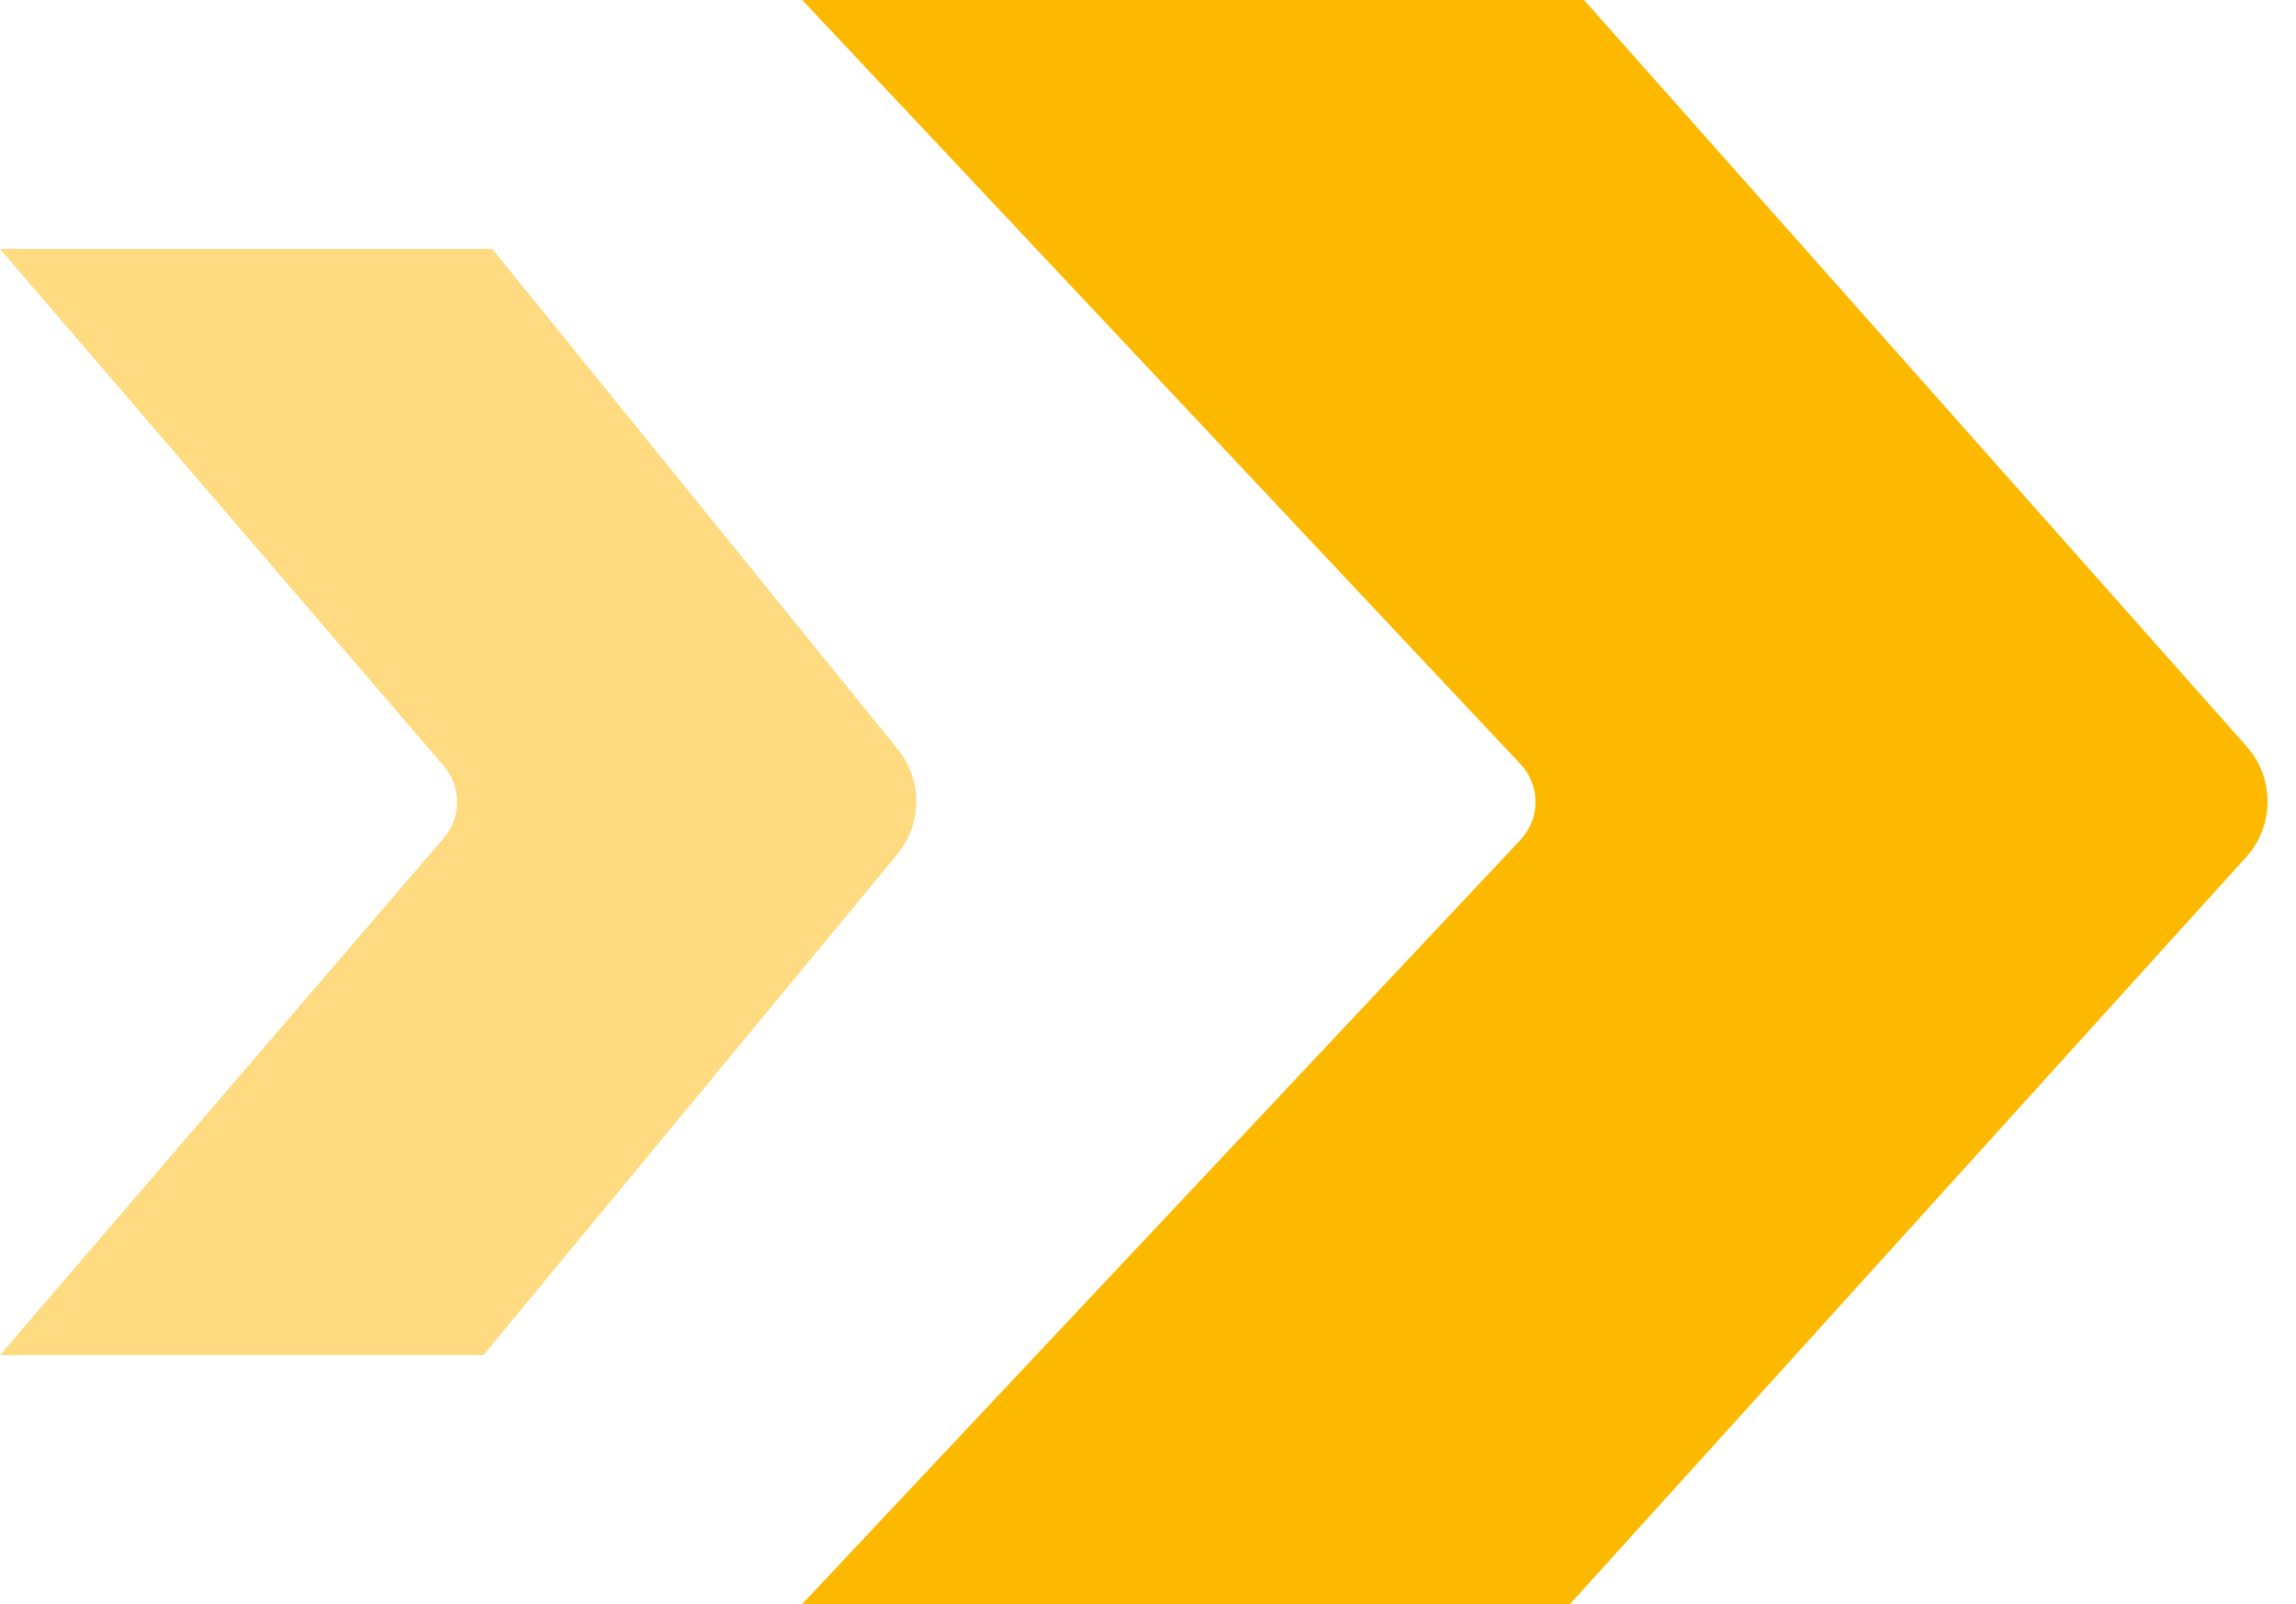
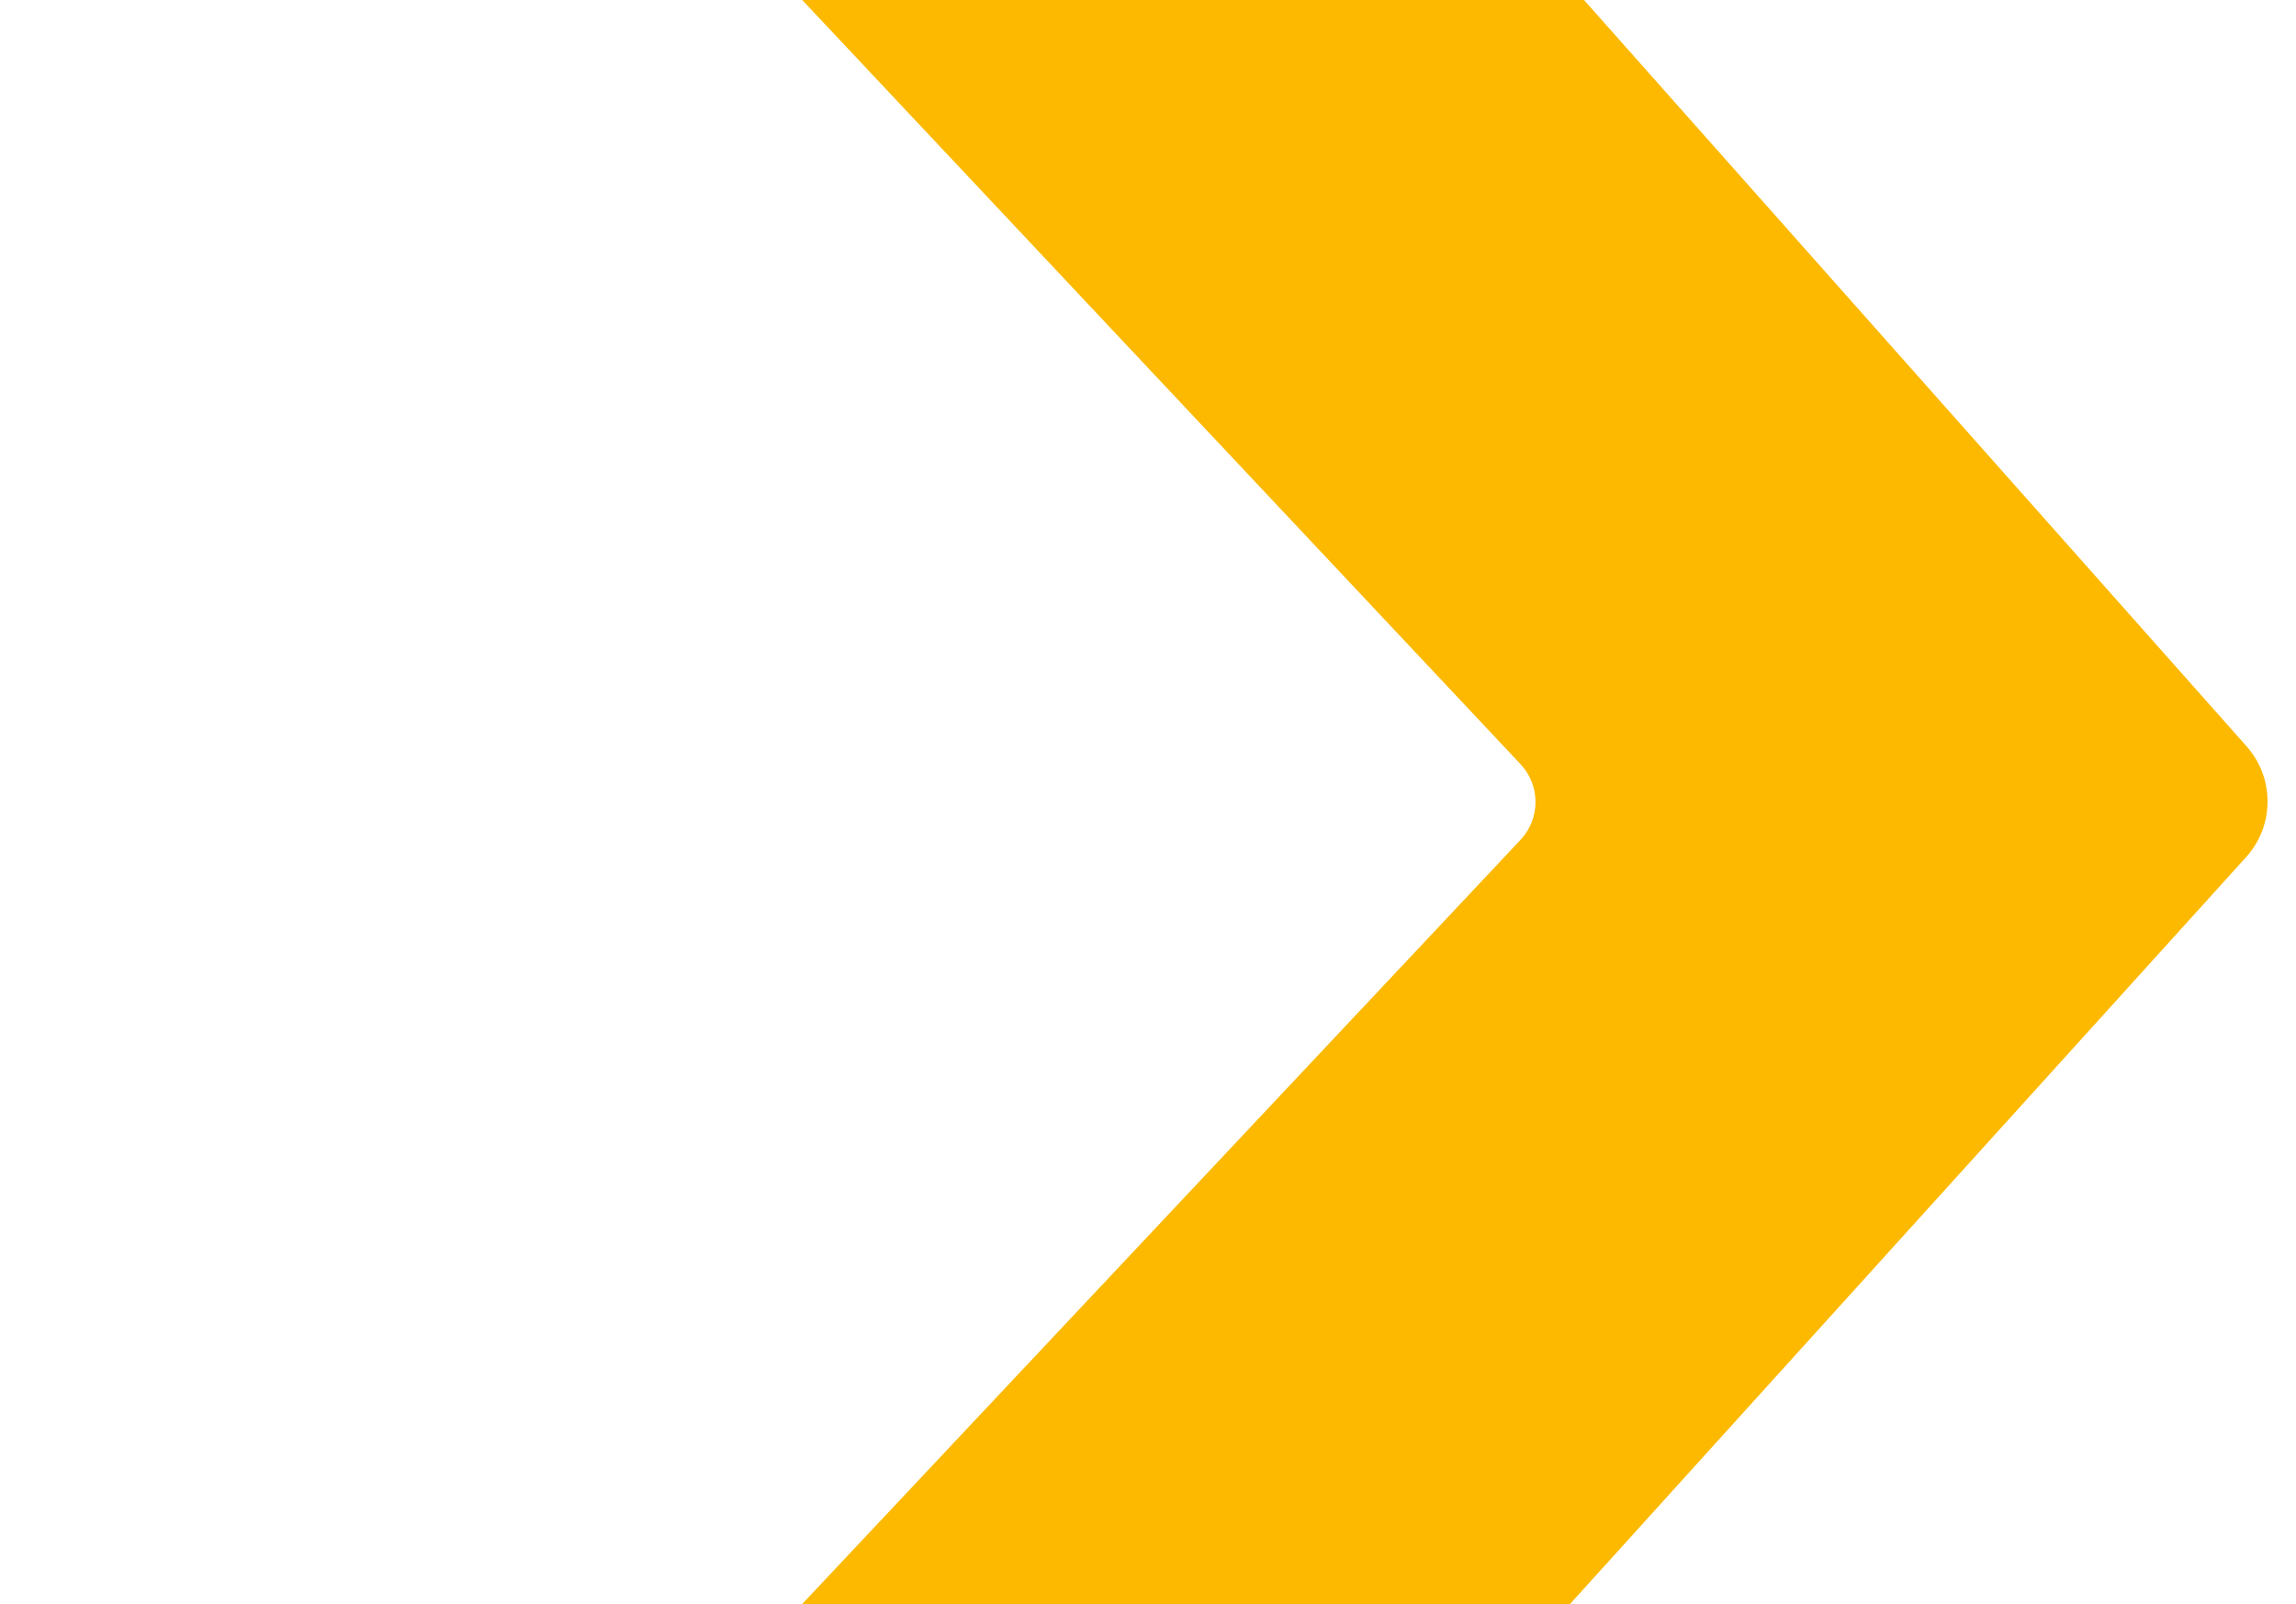
<svg xmlns="http://www.w3.org/2000/svg" width="83" height="58" viewBox="0 0 83 58" fill="none">
  <path d="M57.262 0H29L54.965 27.63C55.689 28.4 55.689 29.6 54.965 30.37L29 58H56.757L81.196 30.994C82.223 29.859 82.231 28.134 81.215 26.989L57.262 0Z" fill="#FDB900" />
-   <path d="M17.794 9H0L16.042 27.698C16.684 28.447 16.684 29.553 16.042 30.302L0 49H17.477L32.437 30.892C33.346 29.791 33.354 28.202 32.455 27.093L17.794 9Z" fill="#FEDB81" />
</svg>